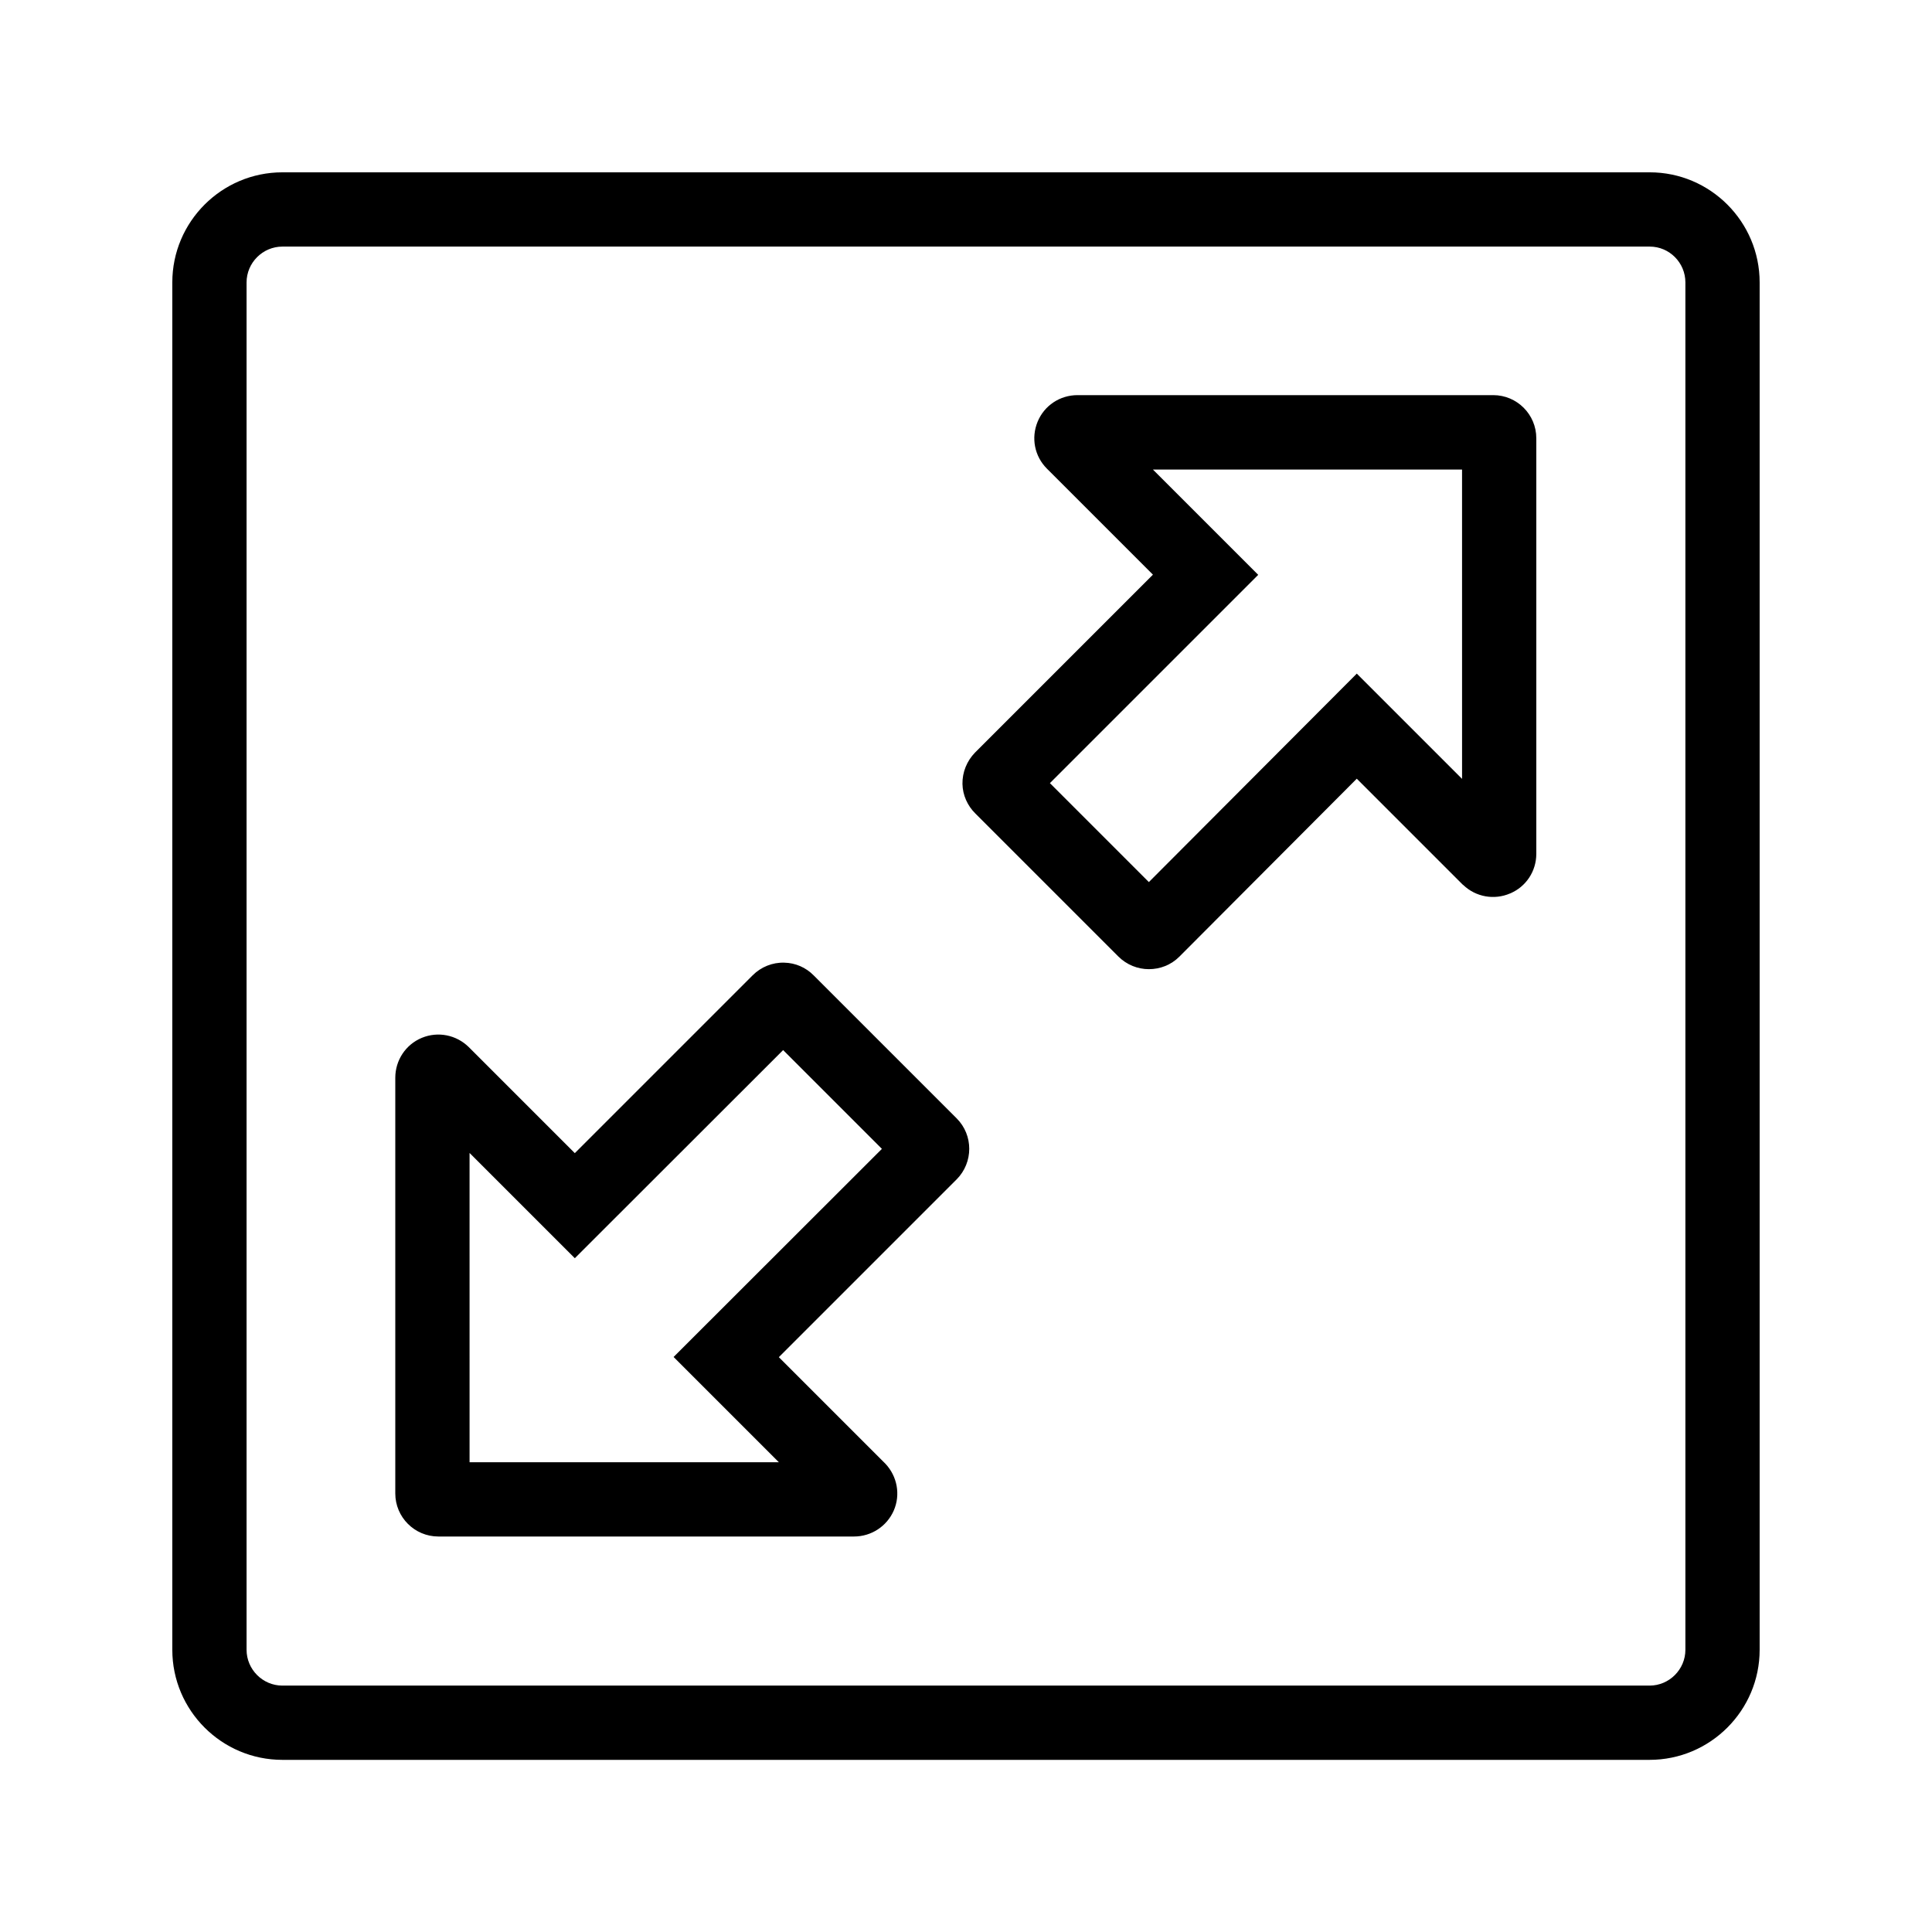
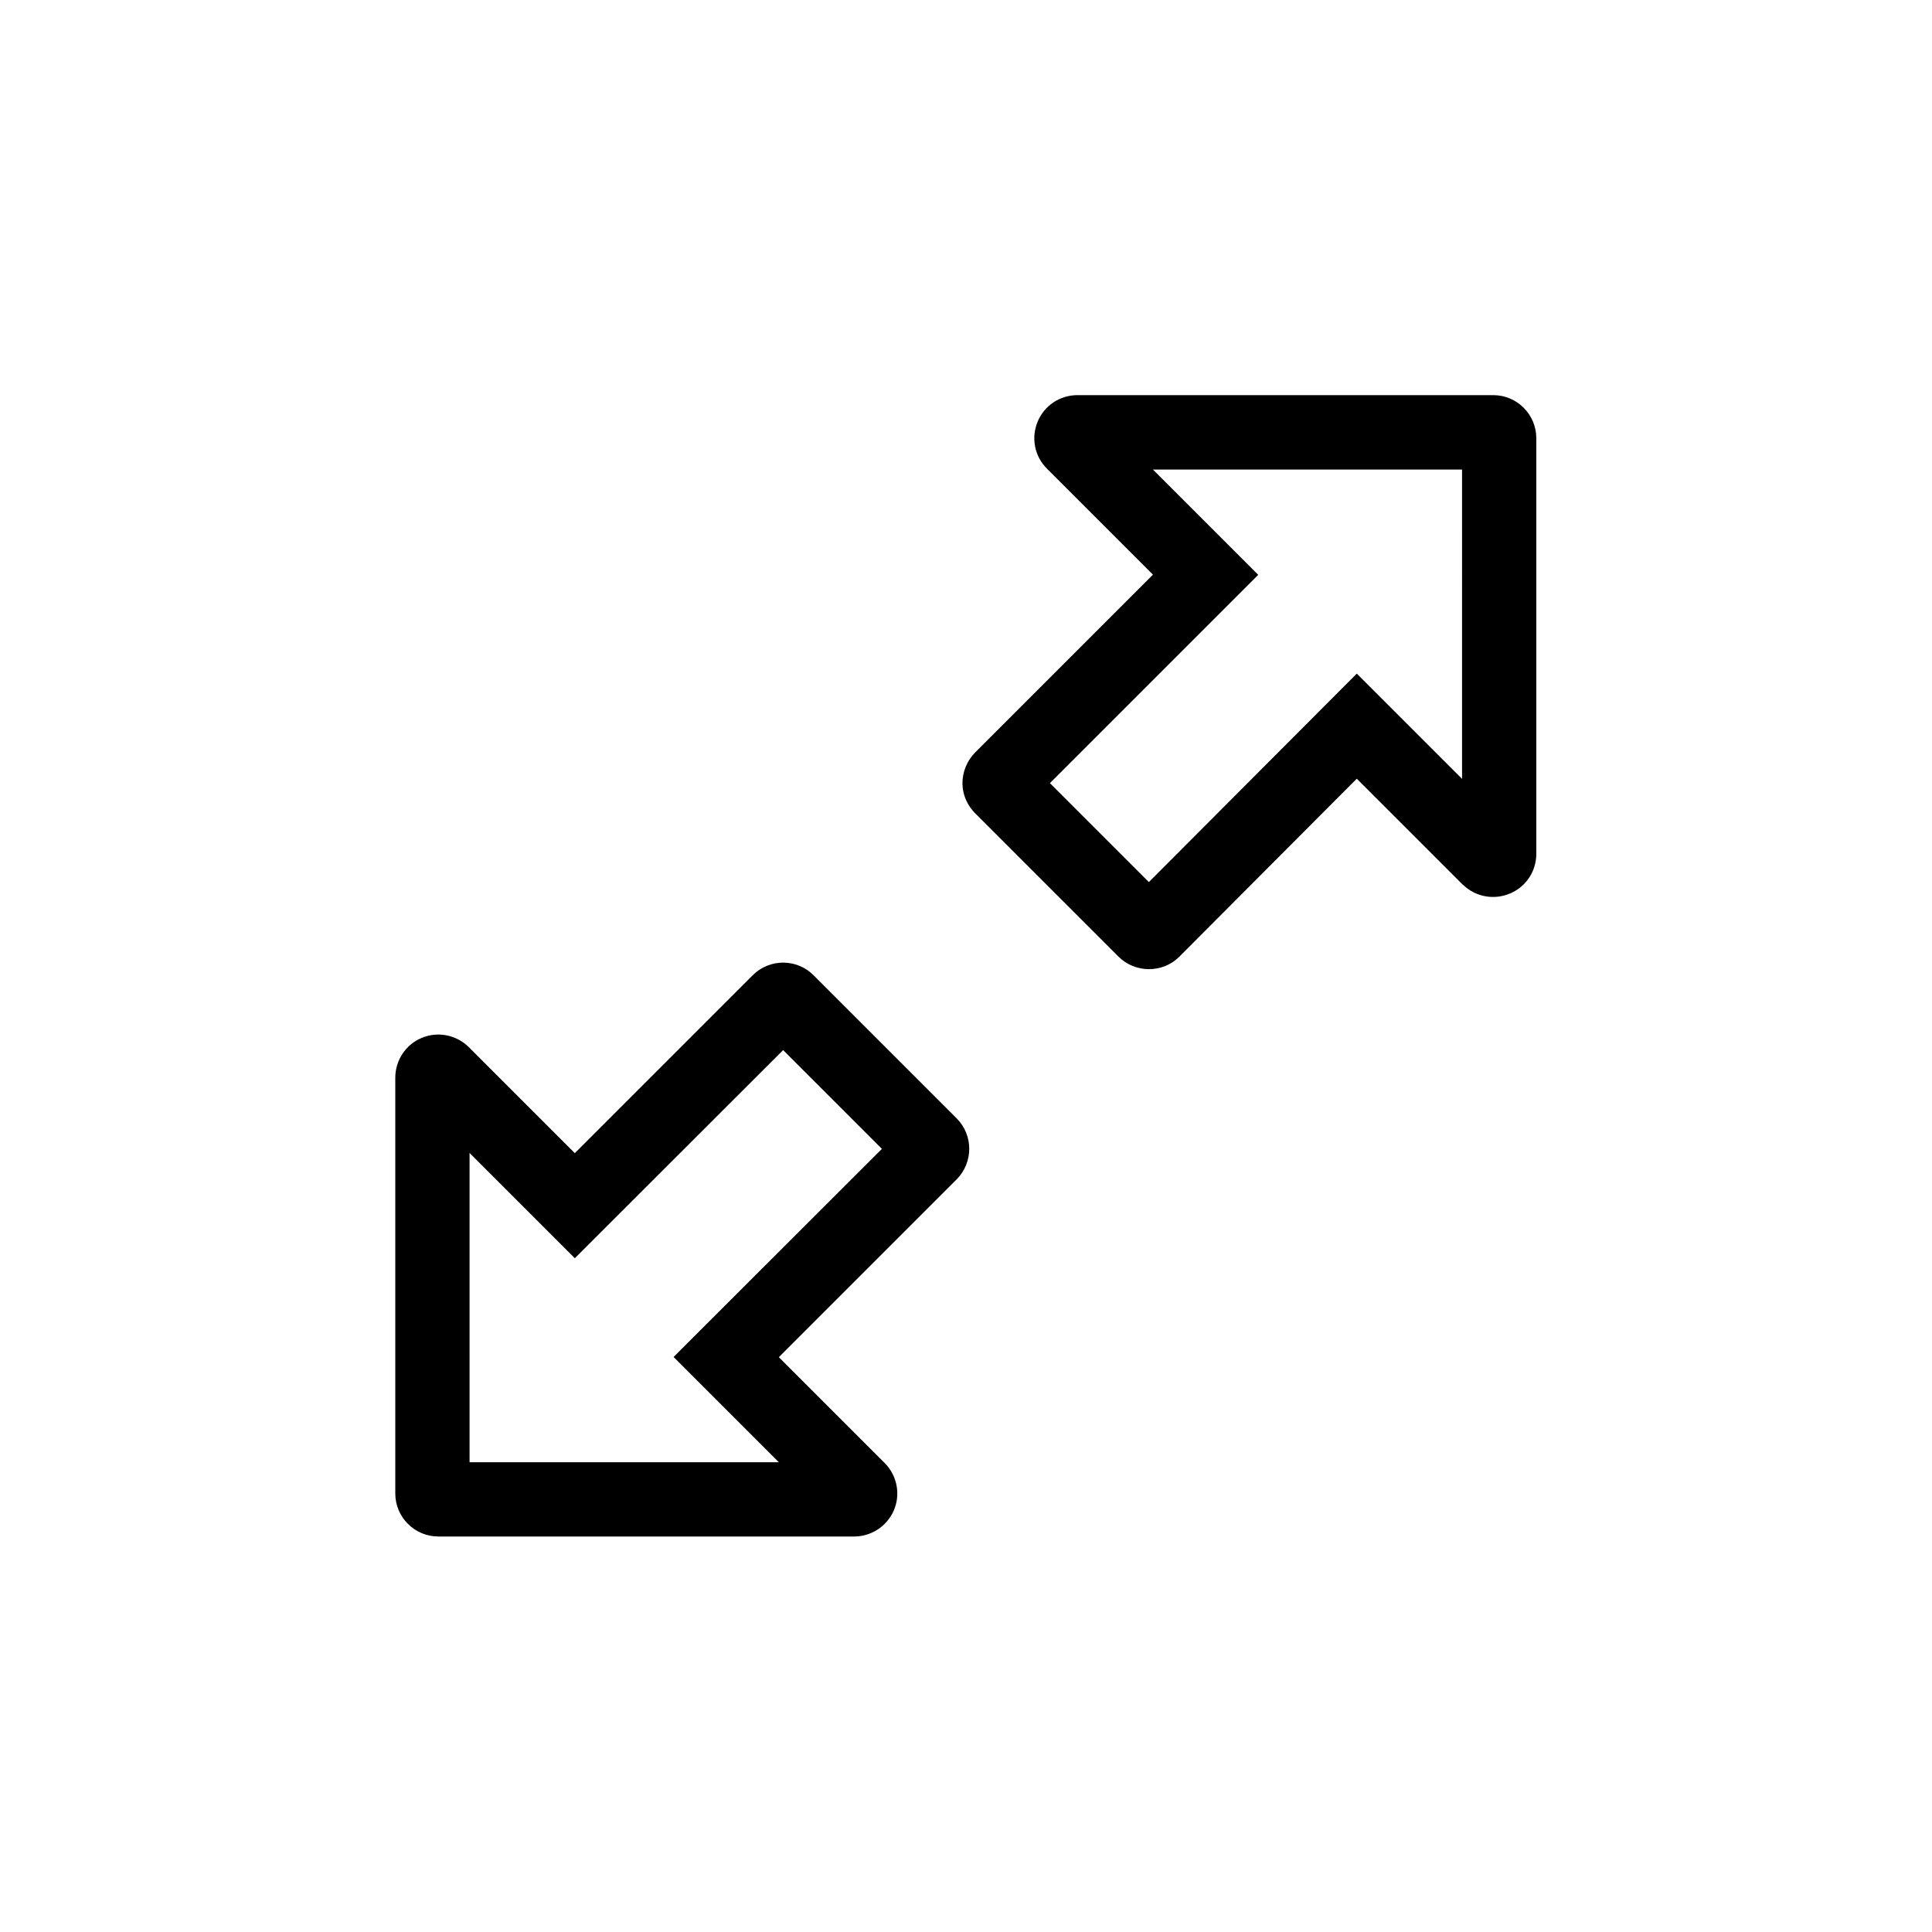
<svg xmlns="http://www.w3.org/2000/svg" fill="#000000" width="800px" height="800px" version="1.1" viewBox="144 144 512 512">
  <g>
-     <path d="m581.15 610.38h-362.31c-16.09 0-29.176-13.086-29.176-29.176v-362.36c0-16.09 13.086-29.176 29.176-29.176h362.36c16.039 0 29.125 13.086 29.125 29.176v362.36c0 16.09-13.086 29.176-29.176 29.176zm-362.31-401.03c-5.215 0-9.496 4.281-9.496 9.496v362.36c0 5.215 4.281 9.496 9.496 9.496h362.31c5.215 0 9.496-4.281 9.496-9.496v-362.36c0-5.215-4.231-9.496-9.445-9.496z" />
    <path d="m448.46 400.84c-2.902 0-5.856-1.133-8.07-3.344l-37.883-37.883c-2.117-2.066-3.394-4.922-3.445-7.871-0.051-3.102 1.18-6.102 3.344-8.316l47.133-47.133-28.094-28.094c-3.297-3.297-4.231-8.168-2.461-12.449s5.902-7.035 10.578-7.035h110.16c6.297 0 11.414 5.117 11.414 11.414v110.16c0 4.574-2.707 8.707-6.938 10.48-4.231 1.82-9.102 0.934-12.398-2.215l-0.195-0.148-28.043-28.043-46.984 47.129c-2.262 2.266-5.164 3.348-8.117 3.348zm-26.223-49.301 26.223 26.223 55.105-55.25 27.898 27.898-0.004-81.969h-81.918l27.898 27.898z" />
    <path d="m370.33 551.19h-110.16c-6.297 0-11.414-5.117-11.414-11.414v-110.16c0-4.625 2.754-8.809 7.035-10.578 4.281-1.77 9.152-0.789 12.449 2.461l28.094 28.094 47.133-47.133 6.938 6.938-6.938-6.938c2.215-2.215 5.266-3.445 8.363-3.344 2.953 0.051 5.758 1.277 7.824 3.394l37.883 37.883c4.43 4.43 4.43 11.66 0 16.137l-47.133 47.133 28.242 28.242c3.148 3.344 4.035 8.215 2.215 12.398-1.824 4.18-5.957 6.887-10.531 6.887zm-101.89-19.68h81.969l-27.898-27.898 55.203-55.152-26.176-26.176-55.203 55.156-27.898-27.898z" />
  </g>
</svg>